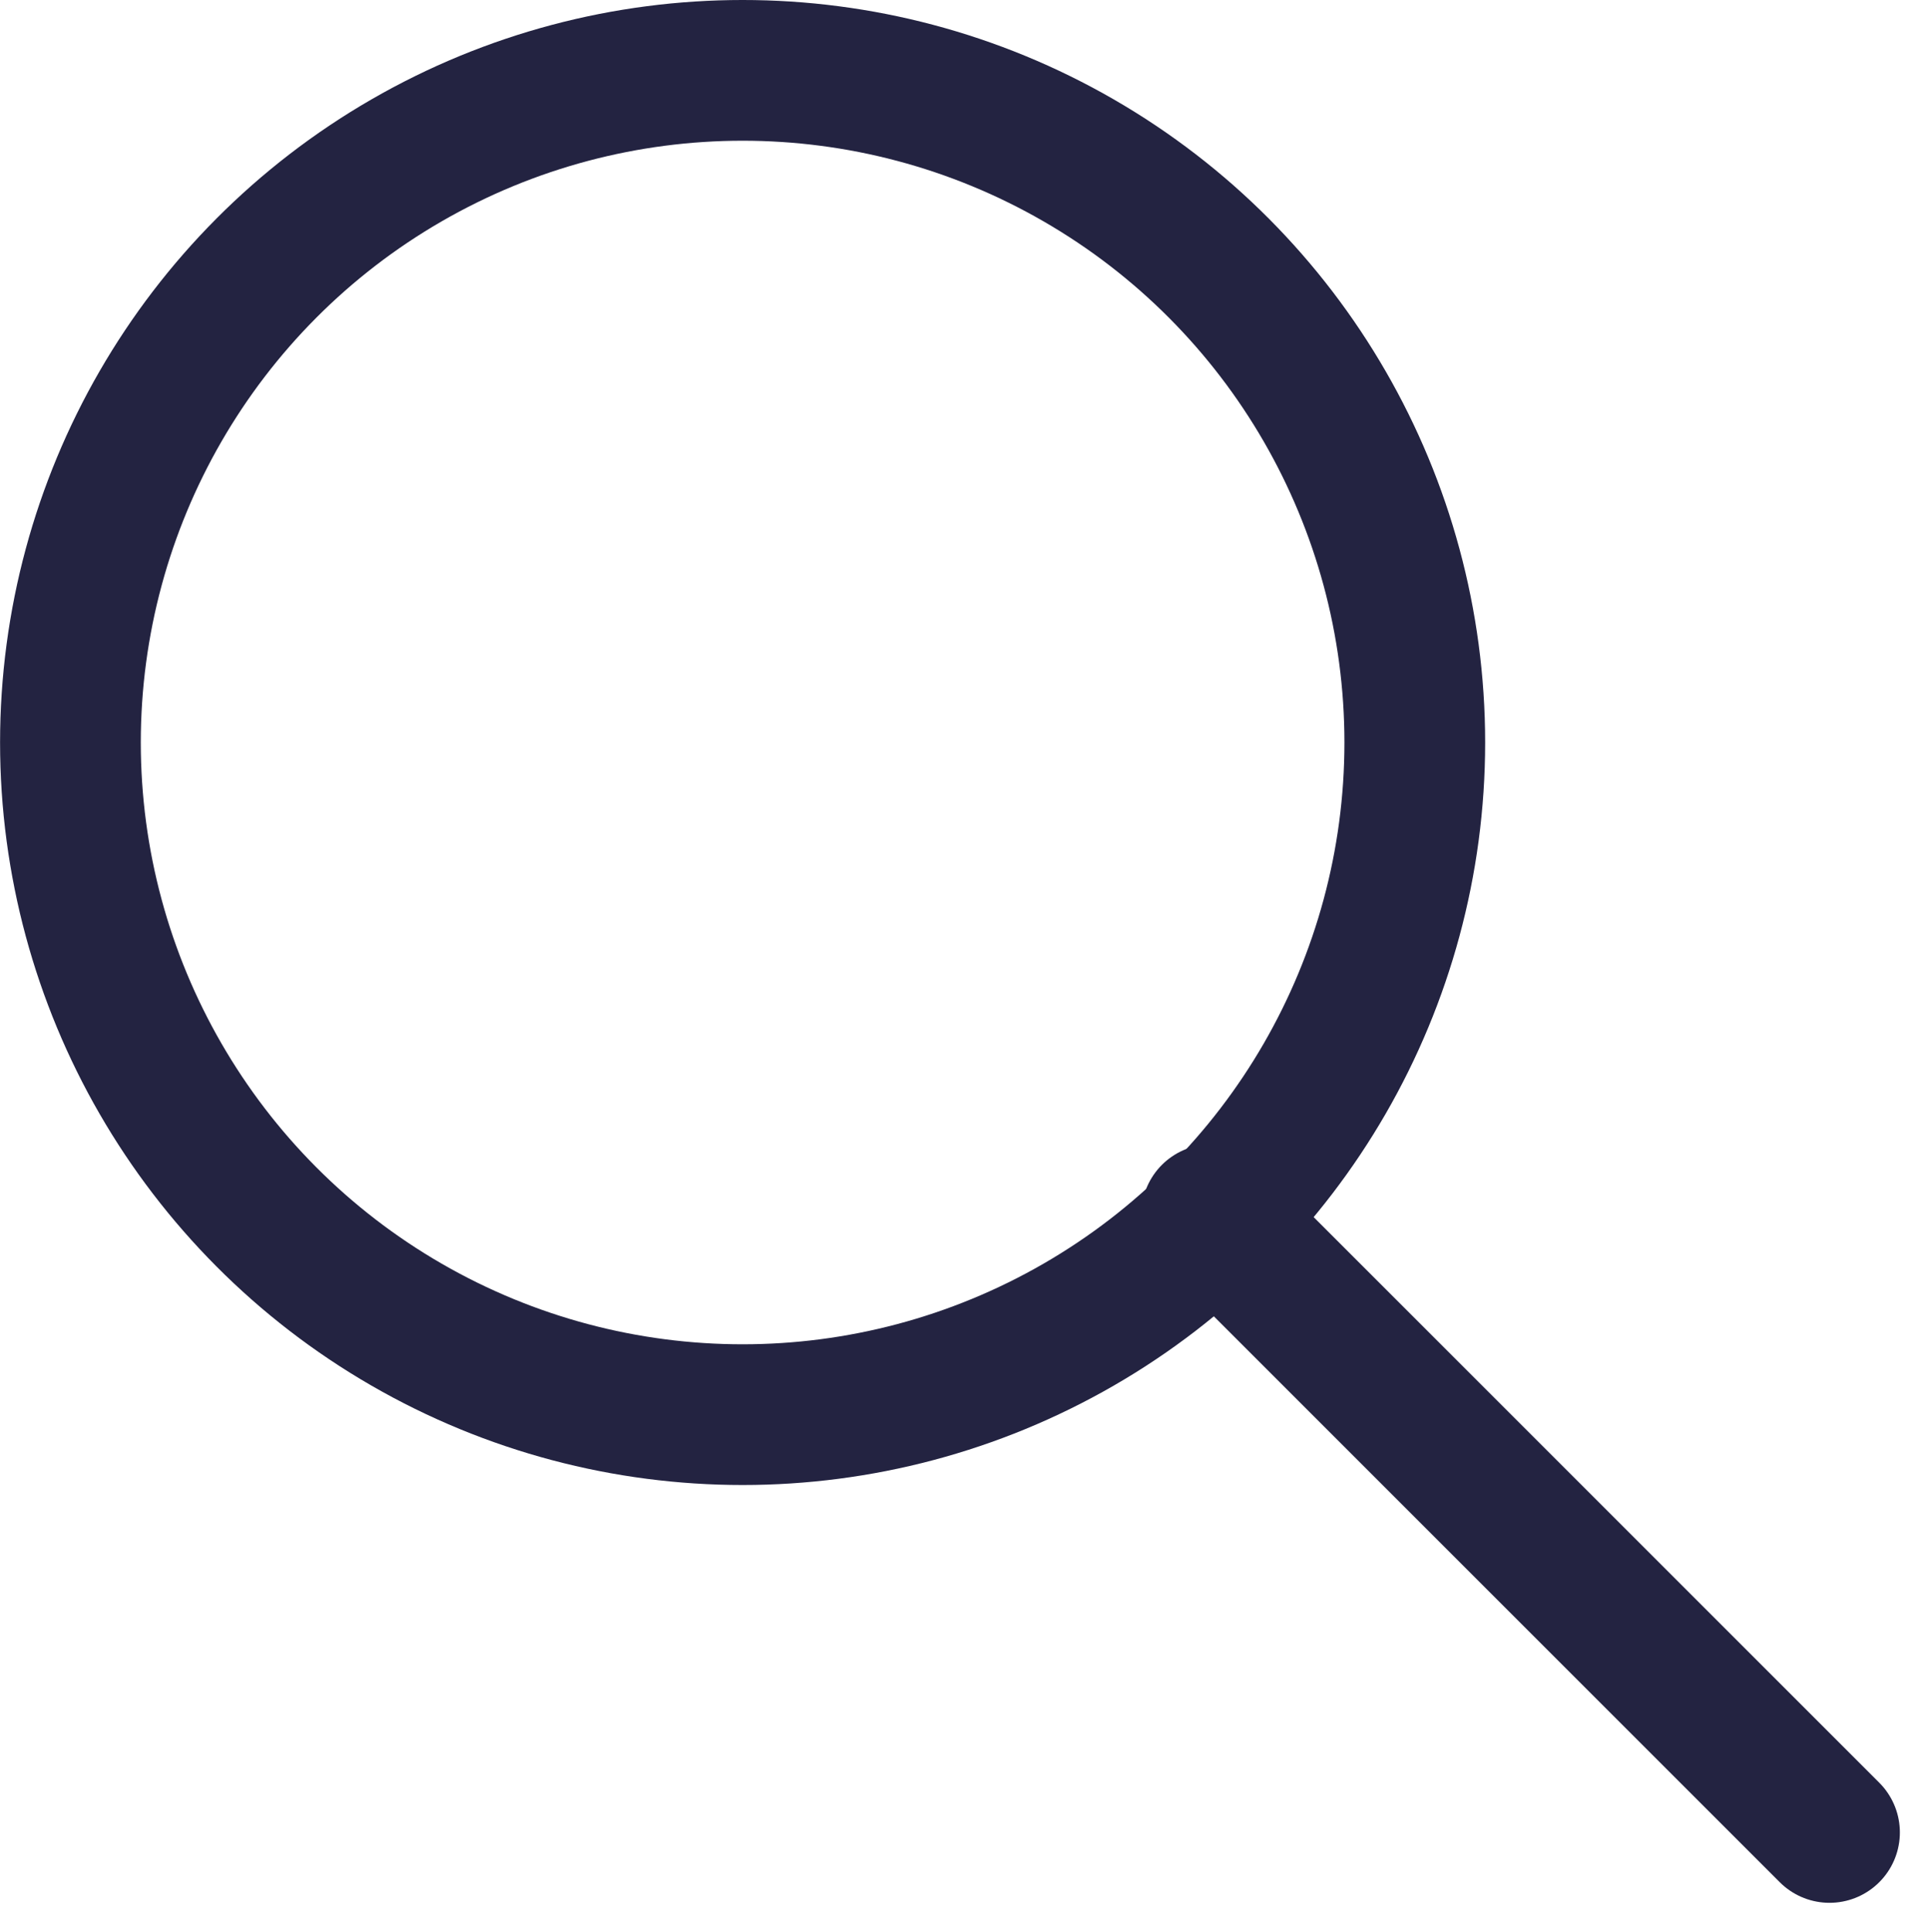
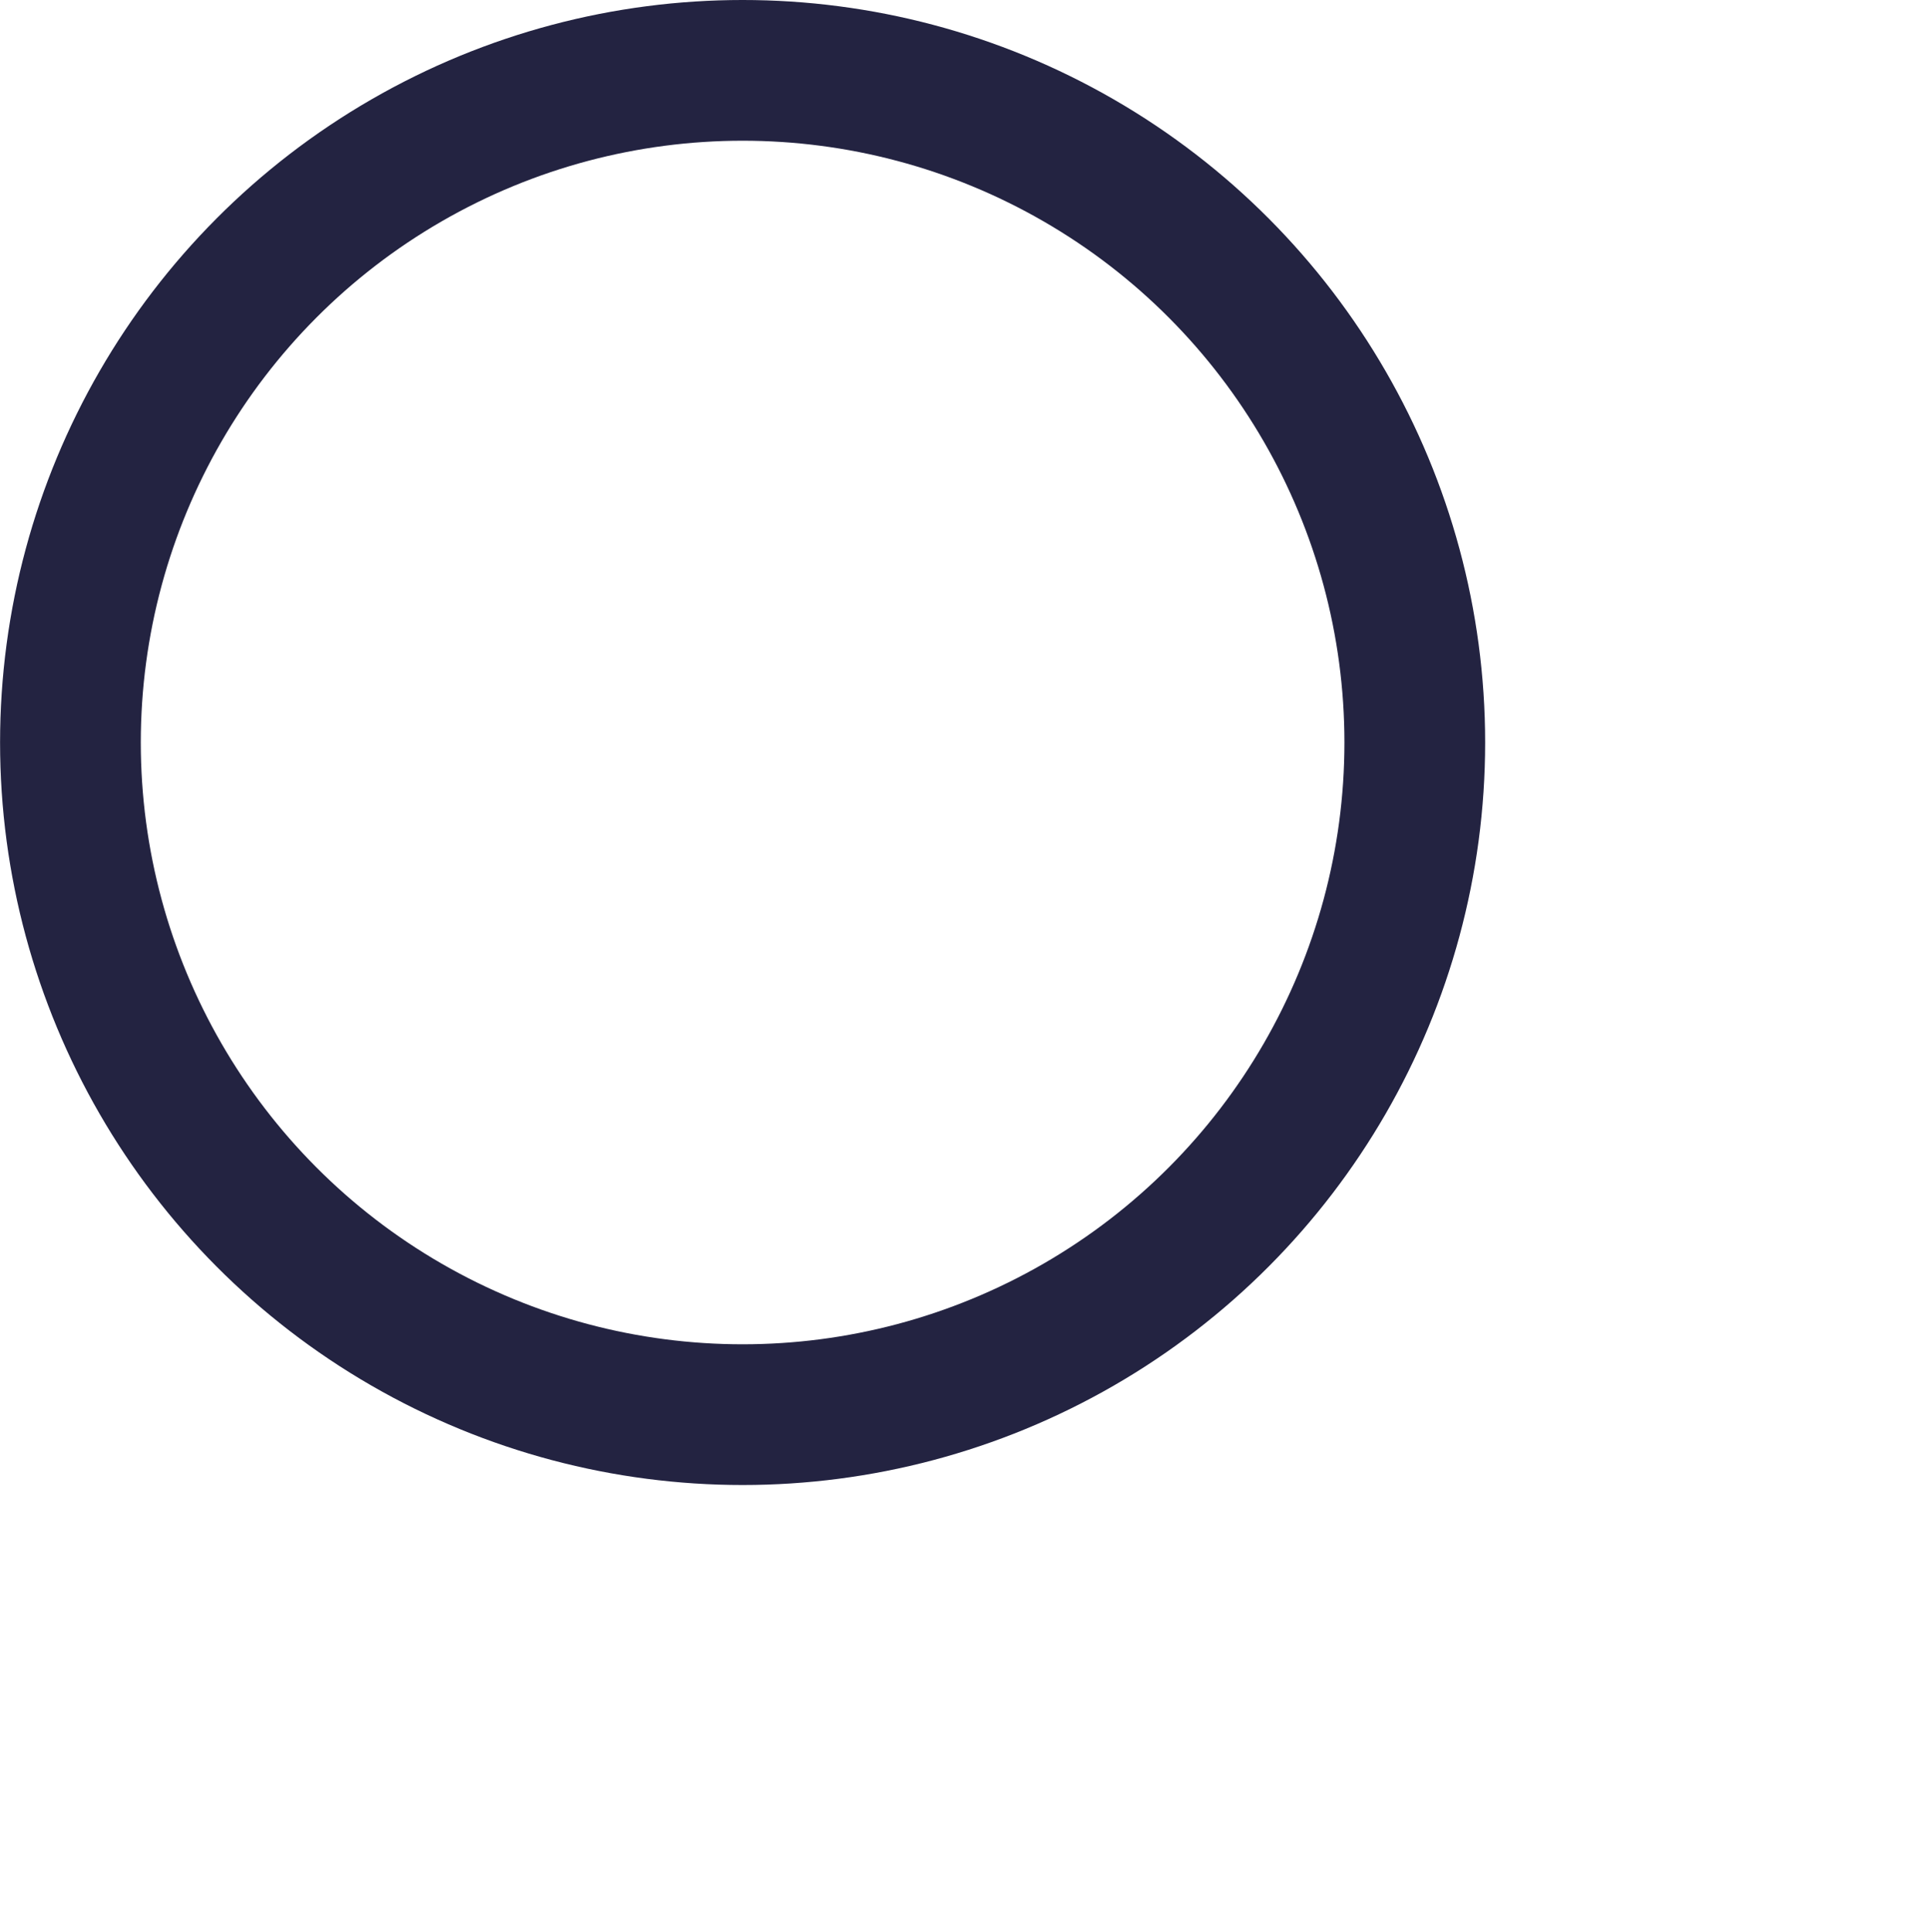
<svg xmlns="http://www.w3.org/2000/svg" width="27.415" height="27.458" viewBox="0 0 27.415 27.458">
  <g transform="translate(-1125.866 -754.149)">
    <circle cx="9.553" cy="9.553" r="9.553" transform="translate(1126.867 755.149)" fill="none" stroke="#232341" stroke-linecap="round" stroke-miterlimit="10" stroke-width="2" />
-     <line x2="8.781" y2="8.781" transform="translate(1143.086 771.412)" fill="none" stroke="#232341" stroke-linecap="round" stroke-miterlimit="10" stroke-width="2" />
  </g>
</svg>